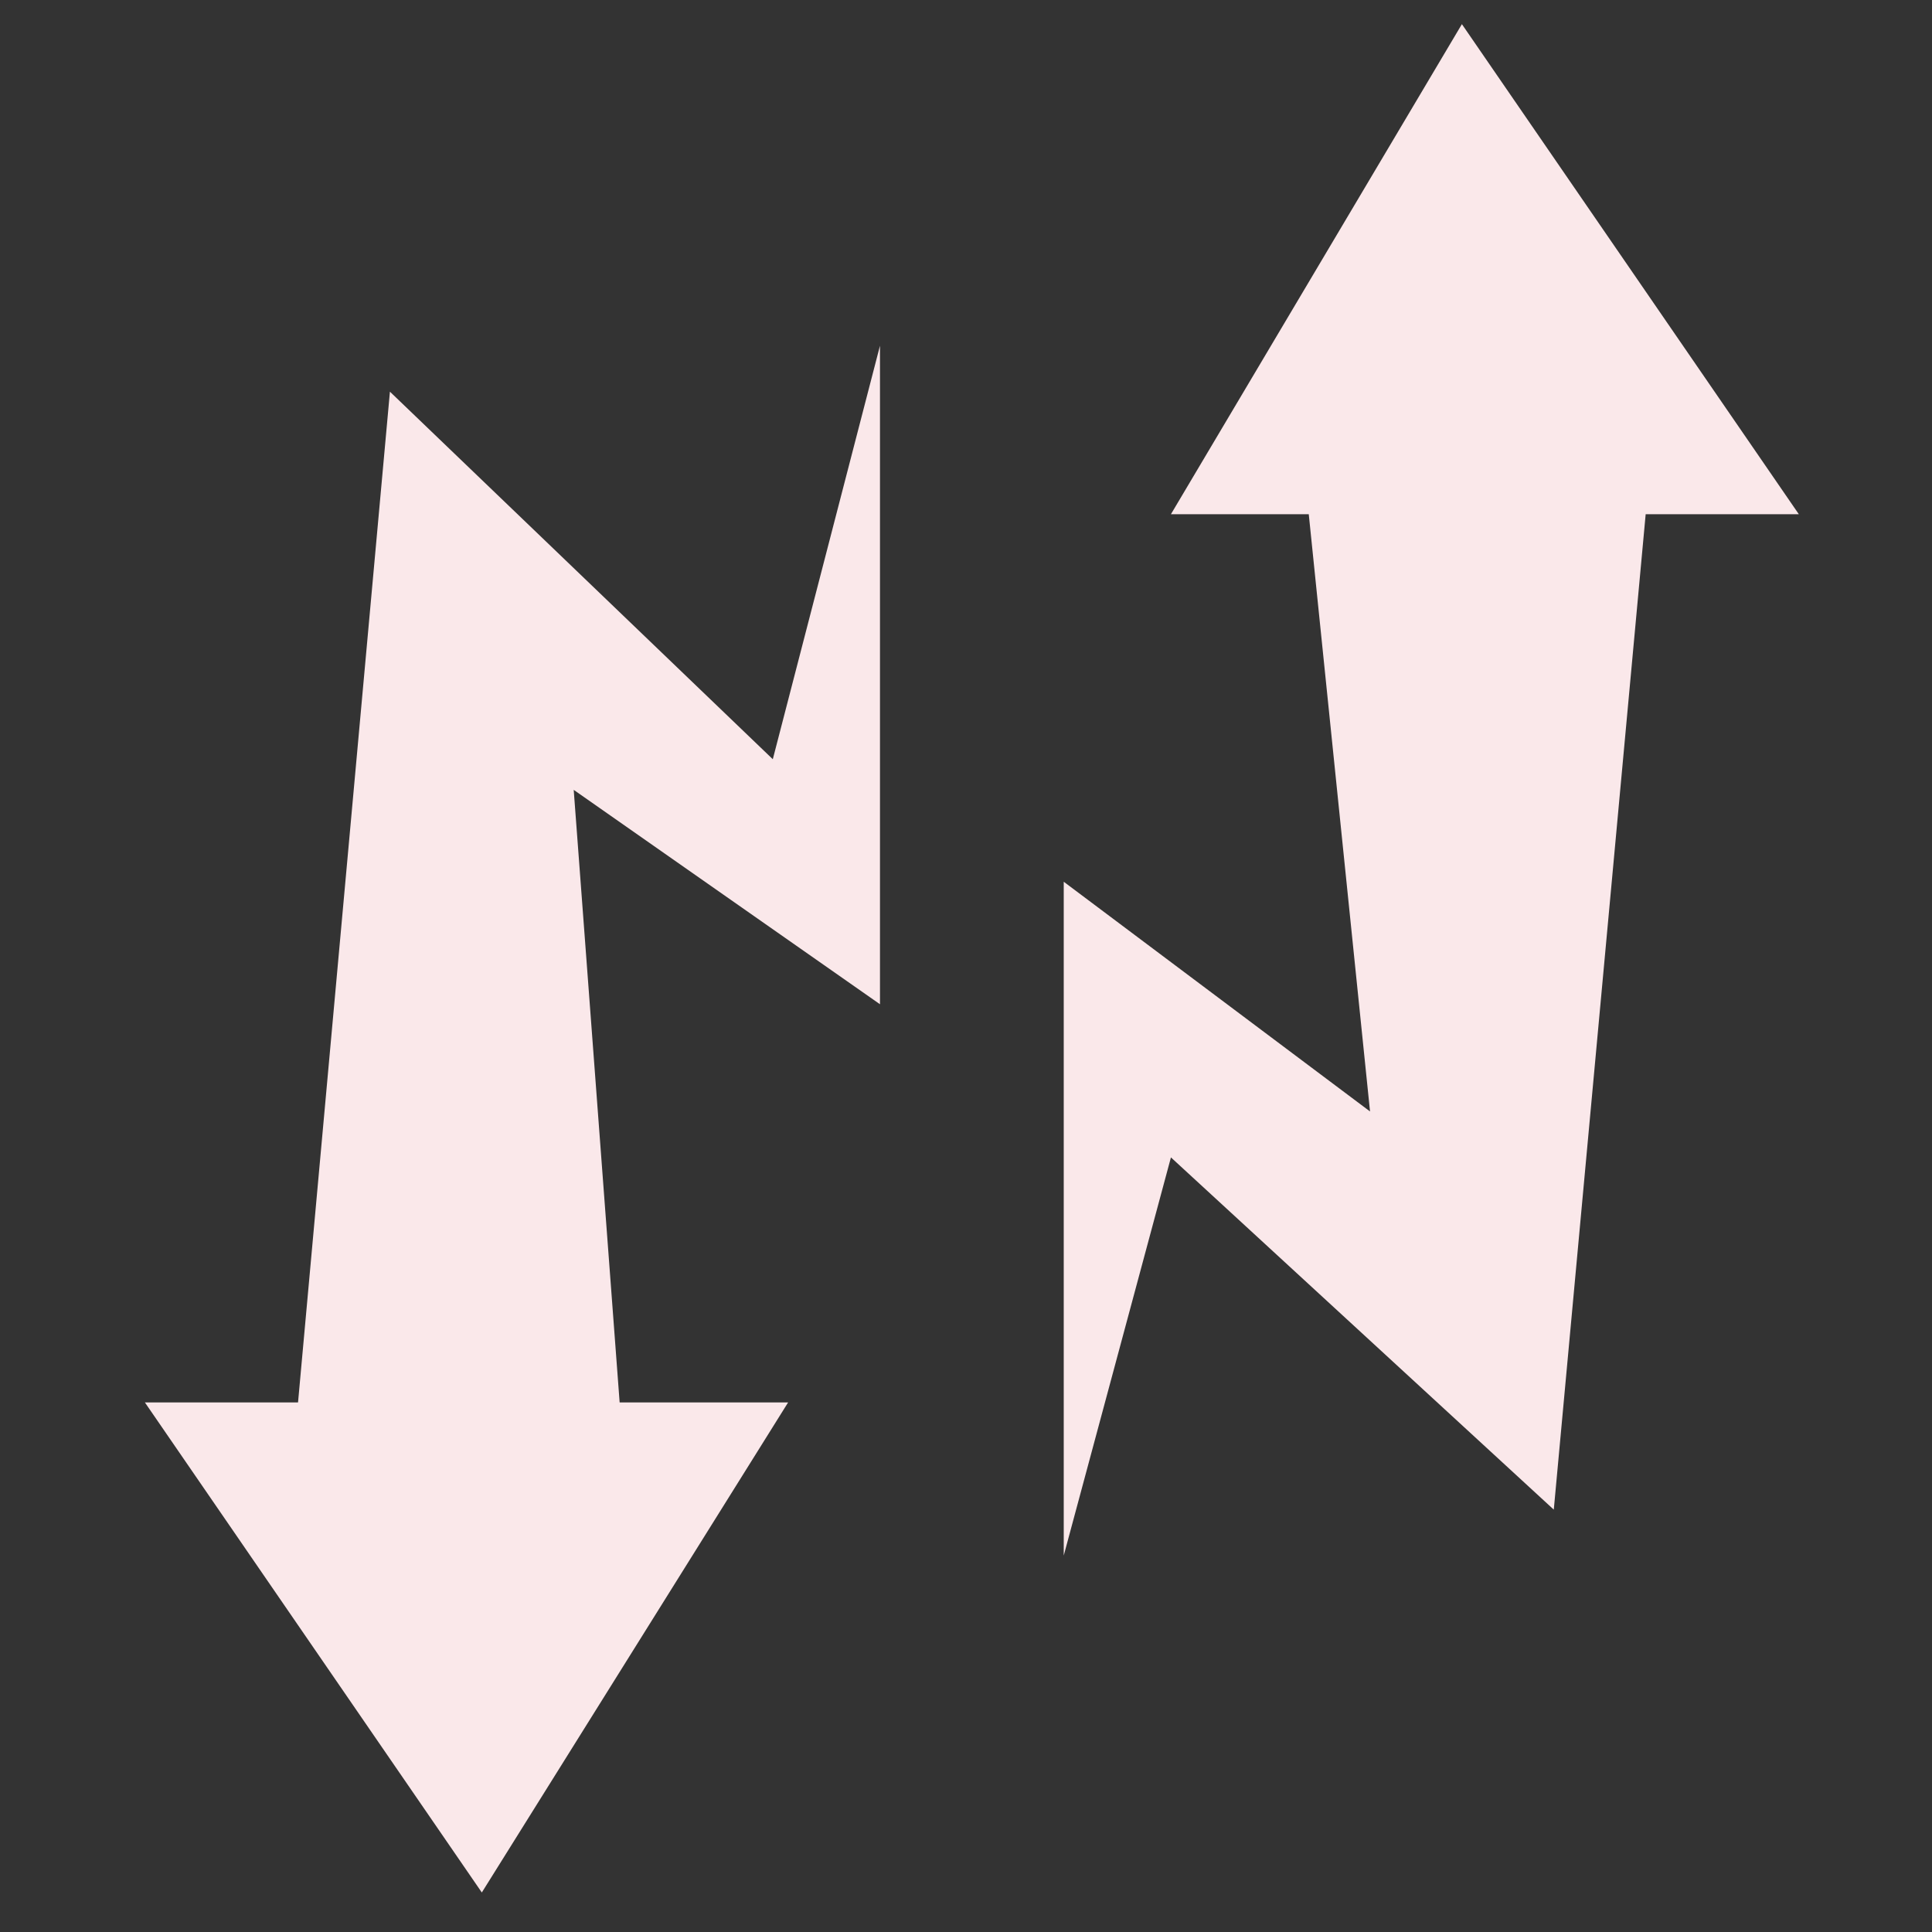
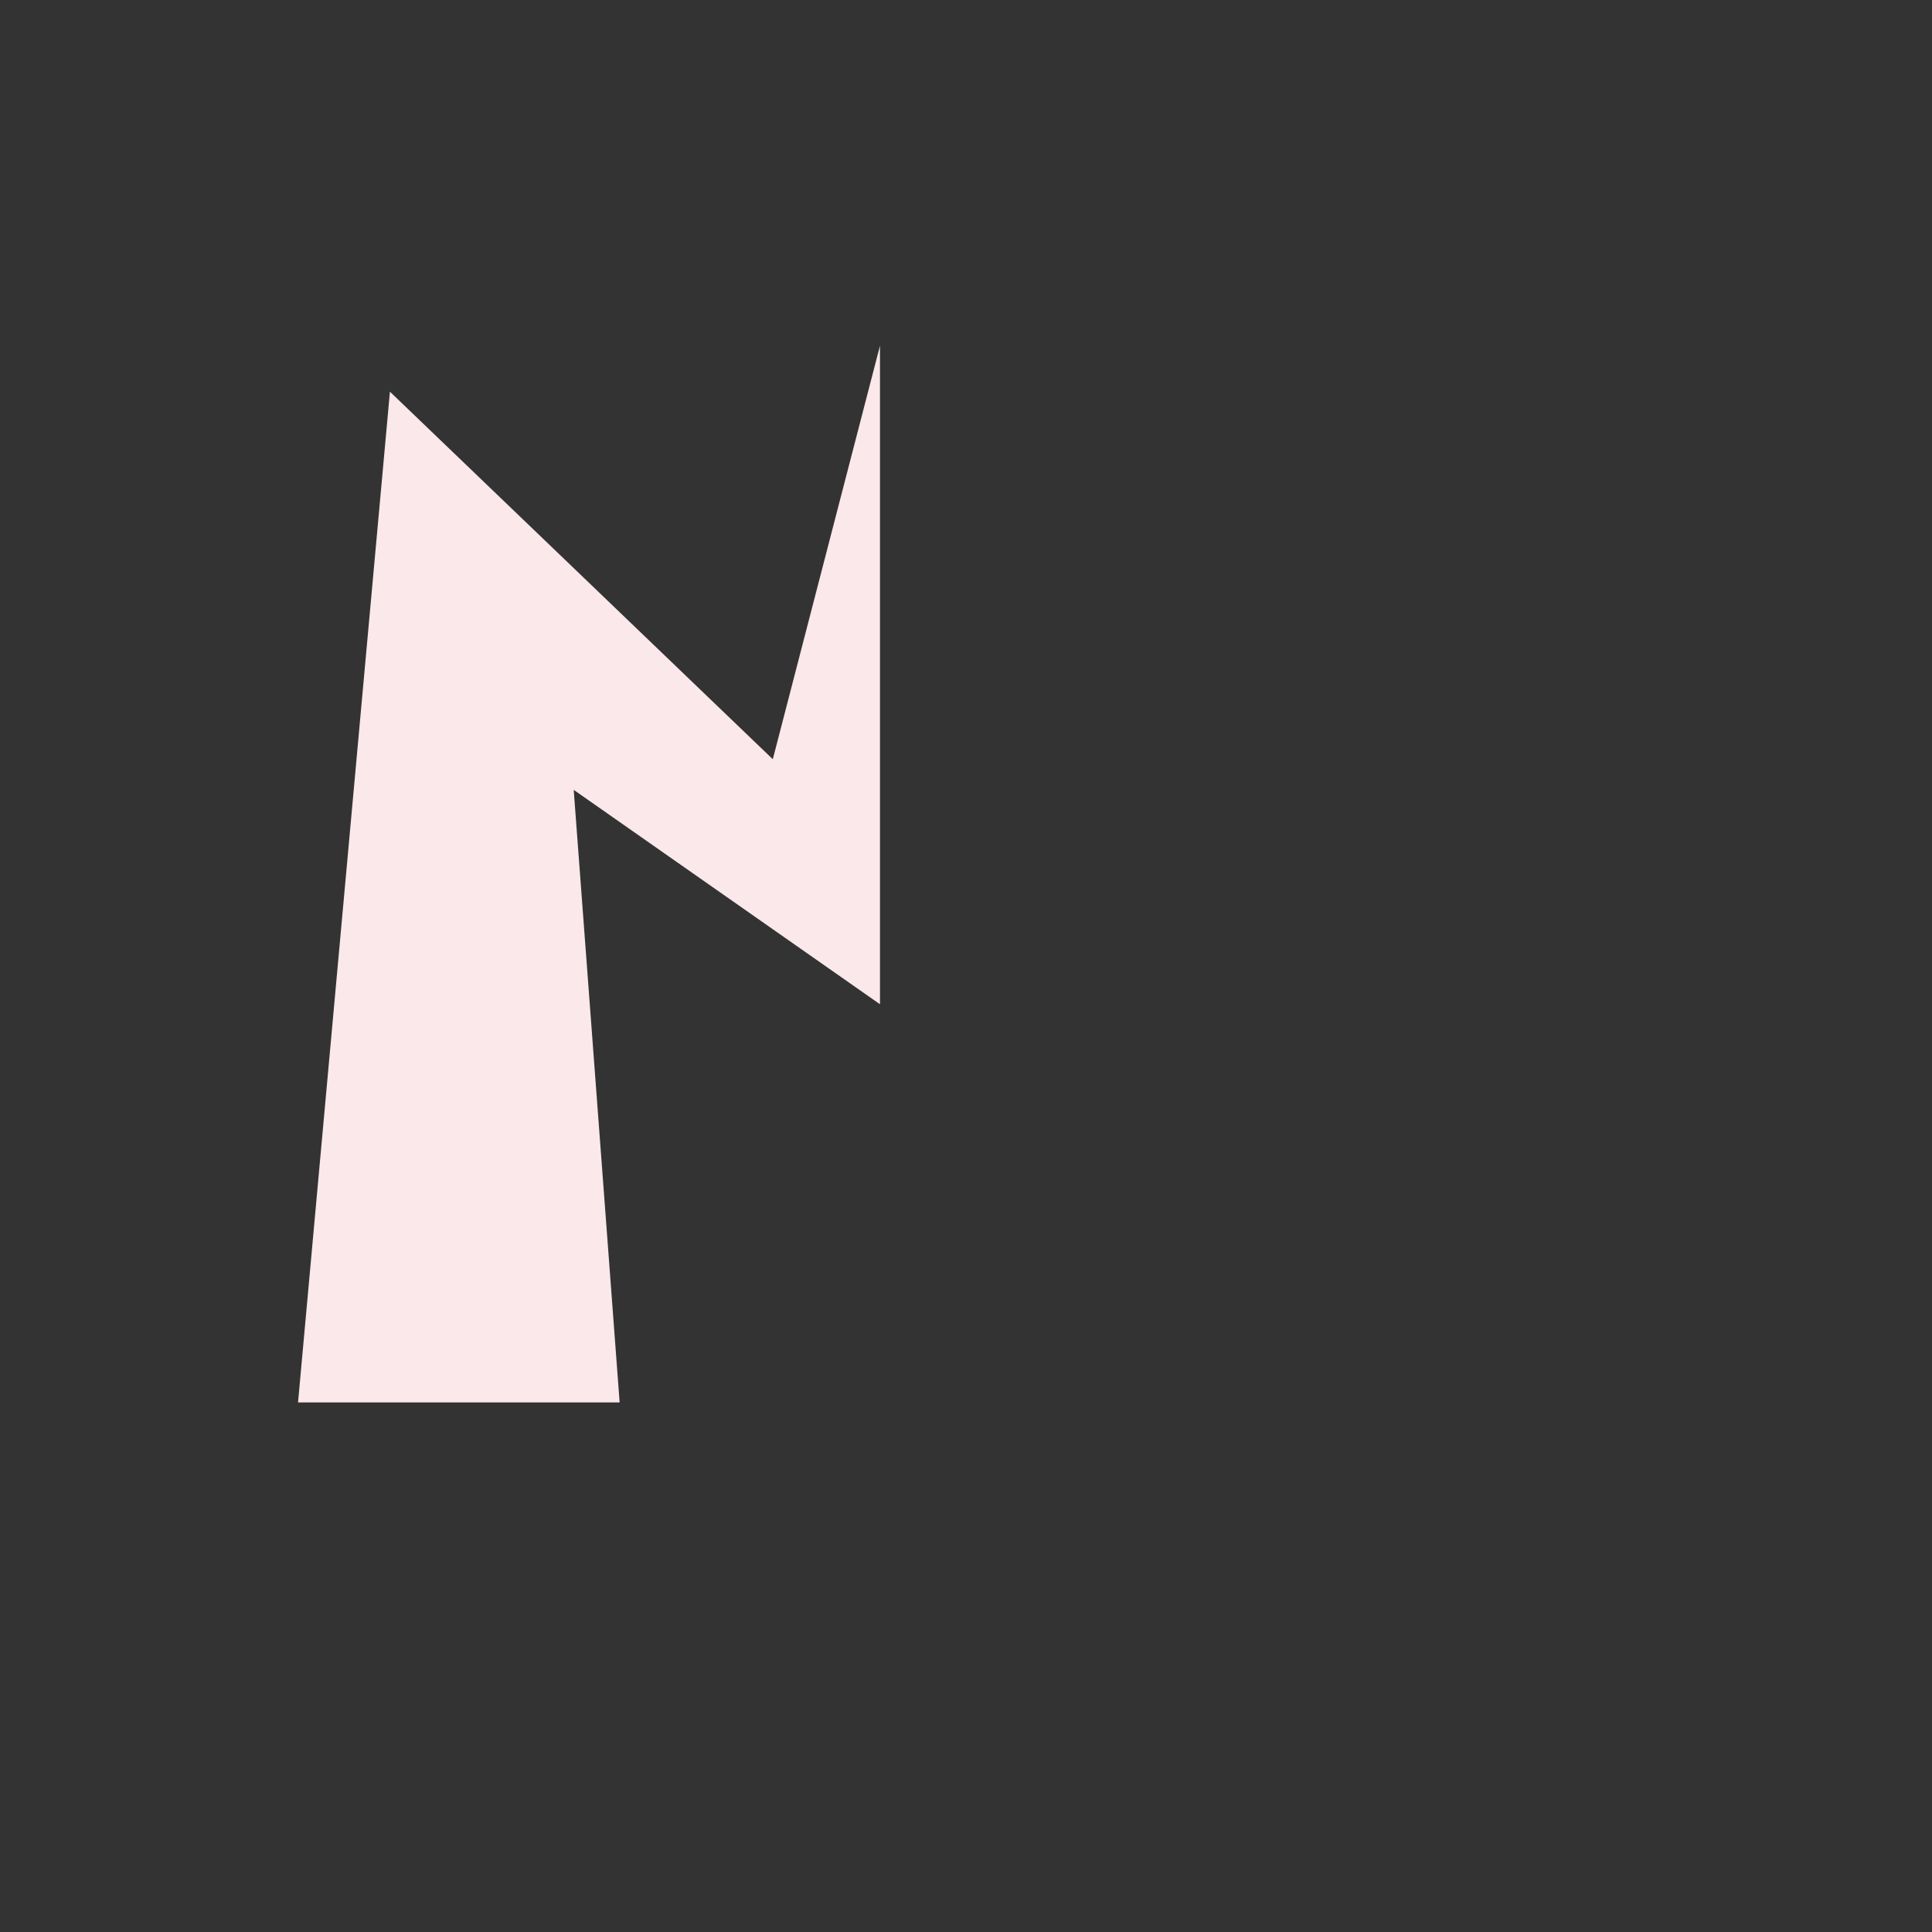
<svg xmlns="http://www.w3.org/2000/svg" width="80" height="80" viewBox="0 0 80 80" fill="none">
  <rect x="0" y="0" width="80" height="80" fill="#333333" stroke="none" />
-   <path d="M6 58.072L19.951 78.364L32.634 58.072H25.658L23.756 32.706L36.438 41.584V14.316L32 31.438L16.146 16.219L12.341 58.072H6Z" fill="#FAE8EA" />
-   <path d="M48.486 21.292L60.534 1L74.485 21.292H68.144L64.339 62.511L48.486 47.926L44.047 64.413V36.511L56.73 46.023L54.193 21.292H48.486Z" fill="#FAE8EA" />
+   <path d="M6 58.072L32.634 58.072H25.658L23.756 32.706L36.438 41.584V14.316L32 31.438L16.146 16.219L12.341 58.072H6Z" fill="#FAE8EA" />
</svg>